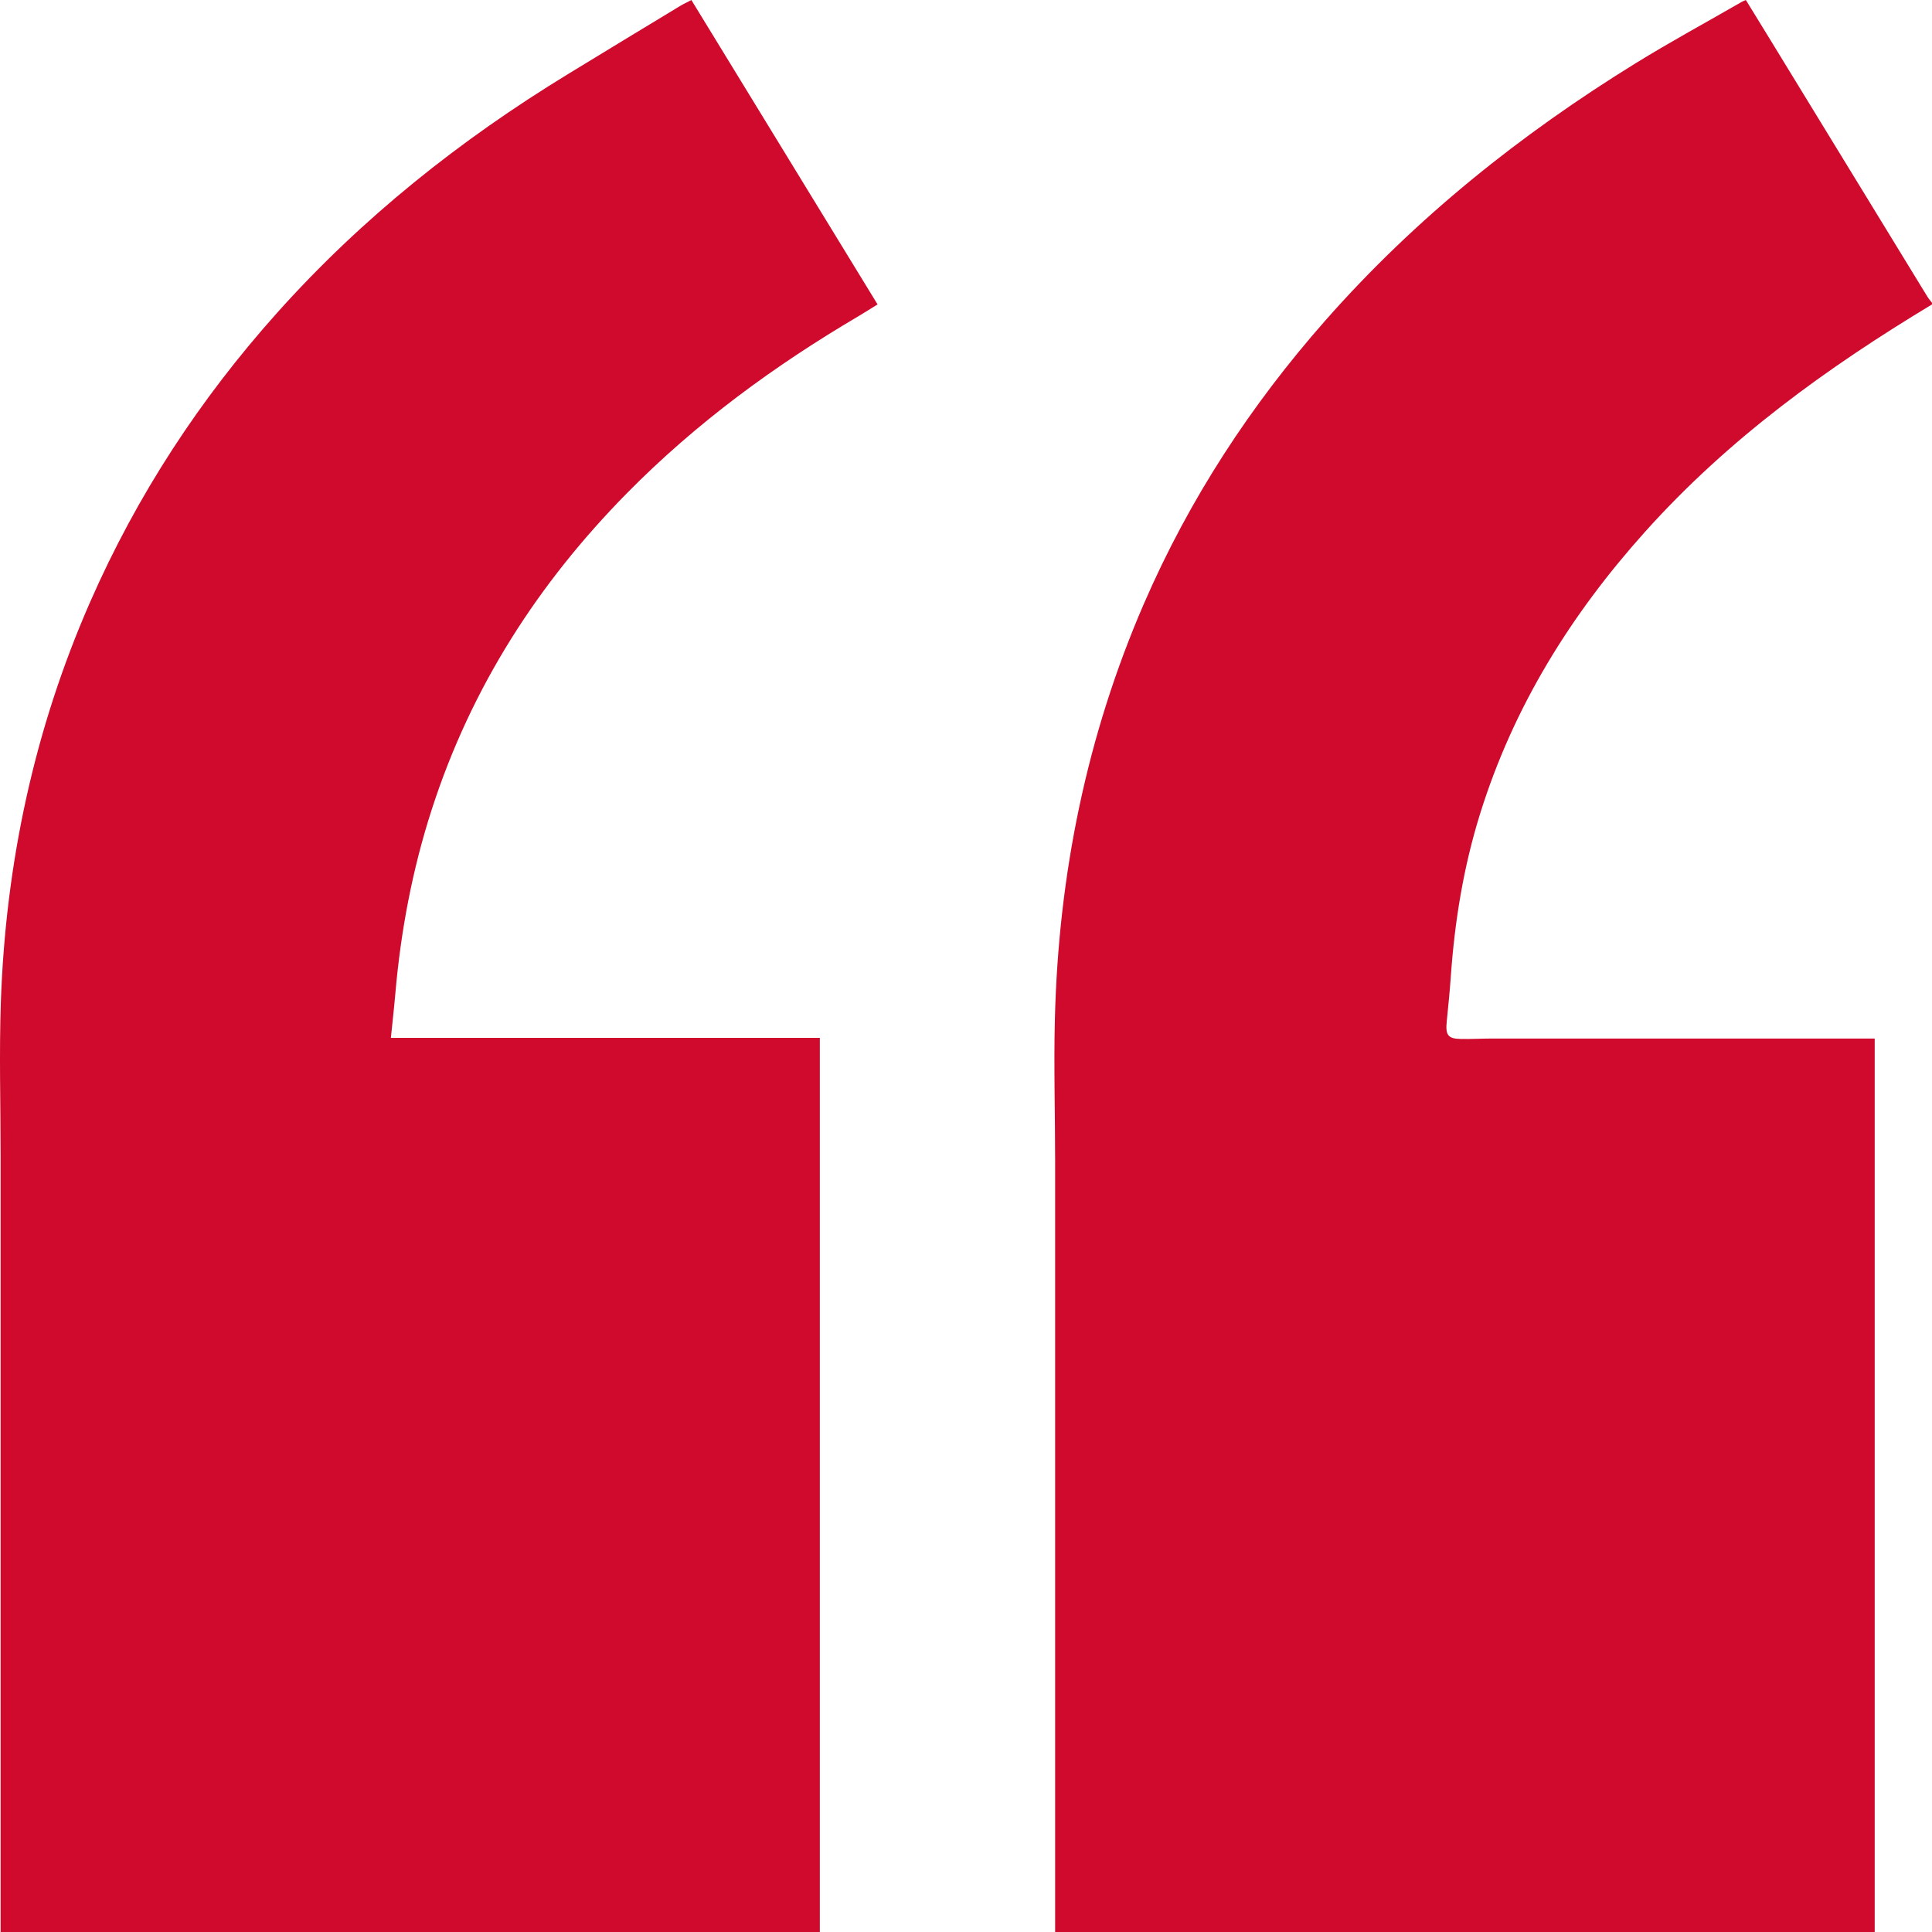
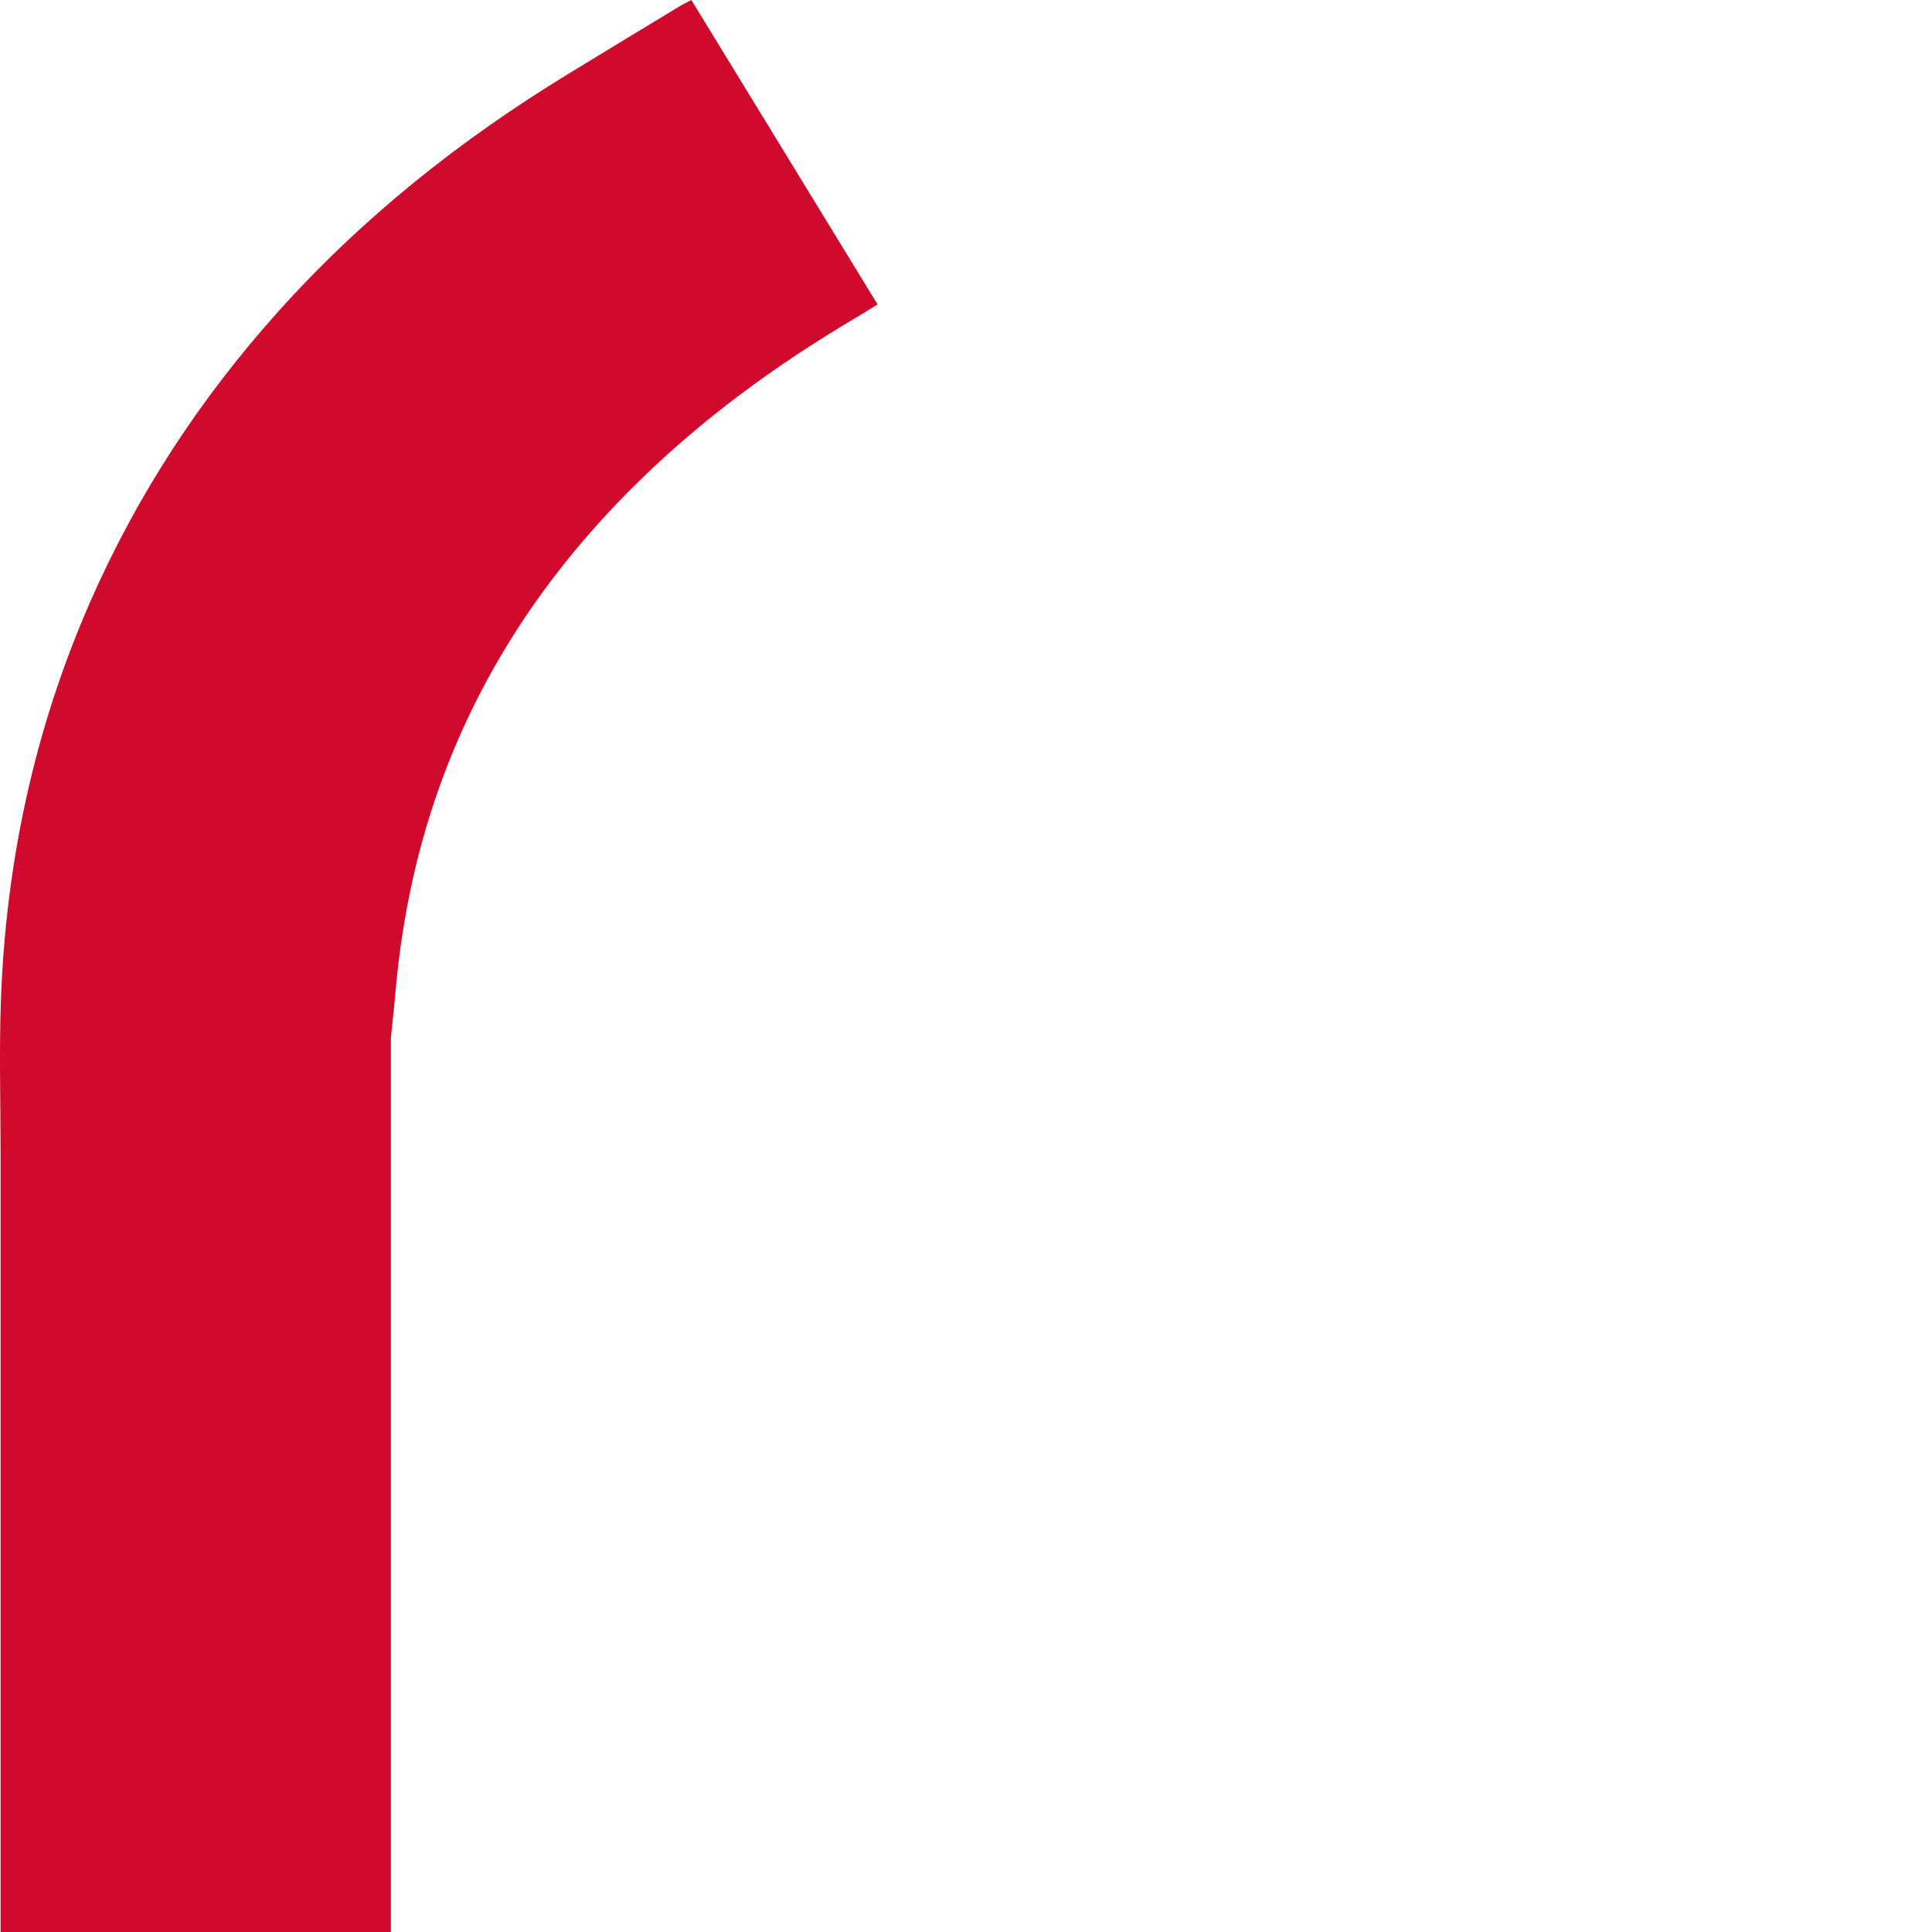
<svg xmlns="http://www.w3.org/2000/svg" width="169" height="169" viewBox="0 0 169 169" fill="none">
-   <path d="M168.988 26.637C159.865 32.137 151.223 38.351 143.886 46.533C137.484 53.675 132.403 61.733 129.444 71.267C128.015 75.875 127.241 80.619 126.906 85.457C126.814 86.751 126.684 88.039 126.554 89.332C126.43 90.526 126.652 90.857 127.739 90.88C128.648 90.904 129.557 90.845 130.461 90.845C141.37 90.845 152.278 90.845 163.187 90.845H163.988V169H92.297V168.055C92.297 145.861 92.297 123.667 92.297 101.466C92.297 97.361 92.172 93.249 92.275 89.143C92.589 76.472 95.073 64.332 100.051 52.836C104.055 43.597 109.439 35.409 115.916 28.055C123.881 19.01 133.069 11.715 143.042 5.553C146.104 3.663 149.259 1.95 152.376 0.154C152.468 0.101 152.576 0.065 152.717 0C153.463 1.217 154.21 2.428 154.951 3.639C159.502 11.077 164.047 18.52 168.598 25.952C168.712 26.141 168.863 26.306 168.998 26.483V26.625L168.988 26.637Z" fill="#CF0A2C" />
-   <path d="M60.477 0C65.916 8.902 71.319 17.727 76.764 26.628C76.19 26.983 75.654 27.325 75.108 27.65C67.784 31.962 60.915 36.971 54.809 43.173C47.15 50.958 41.244 60.019 37.753 70.853C36.075 76.062 35.057 81.426 34.581 86.919C34.473 88.183 34.327 89.447 34.191 90.788H71.714V169H0.052C0.052 168.687 0.052 168.386 0.052 168.091C0.052 145.751 0.052 123.417 0.052 101.078C0.052 96.618 -0.078 92.147 0.073 87.693C0.49 75.454 3.024 63.752 7.874 52.683C12.009 43.25 17.525 34.874 24.21 27.396C31.701 19.014 40.292 12.221 49.629 6.515C52.909 4.507 56.2 2.516 59.486 0.526C59.784 0.343 60.103 0.201 60.471 0.006L60.477 0Z" fill="#CF0A2C" />
+   <path d="M60.477 0C65.916 8.902 71.319 17.727 76.764 26.628C76.19 26.983 75.654 27.325 75.108 27.65C67.784 31.962 60.915 36.971 54.809 43.173C47.15 50.958 41.244 60.019 37.753 70.853C36.075 76.062 35.057 81.426 34.581 86.919C34.473 88.183 34.327 89.447 34.191 90.788V169H0.052C0.052 168.687 0.052 168.386 0.052 168.091C0.052 145.751 0.052 123.417 0.052 101.078C0.052 96.618 -0.078 92.147 0.073 87.693C0.49 75.454 3.024 63.752 7.874 52.683C12.009 43.25 17.525 34.874 24.21 27.396C31.701 19.014 40.292 12.221 49.629 6.515C52.909 4.507 56.2 2.516 59.486 0.526C59.784 0.343 60.103 0.201 60.471 0.006L60.477 0Z" fill="#CF0A2C" />
</svg>